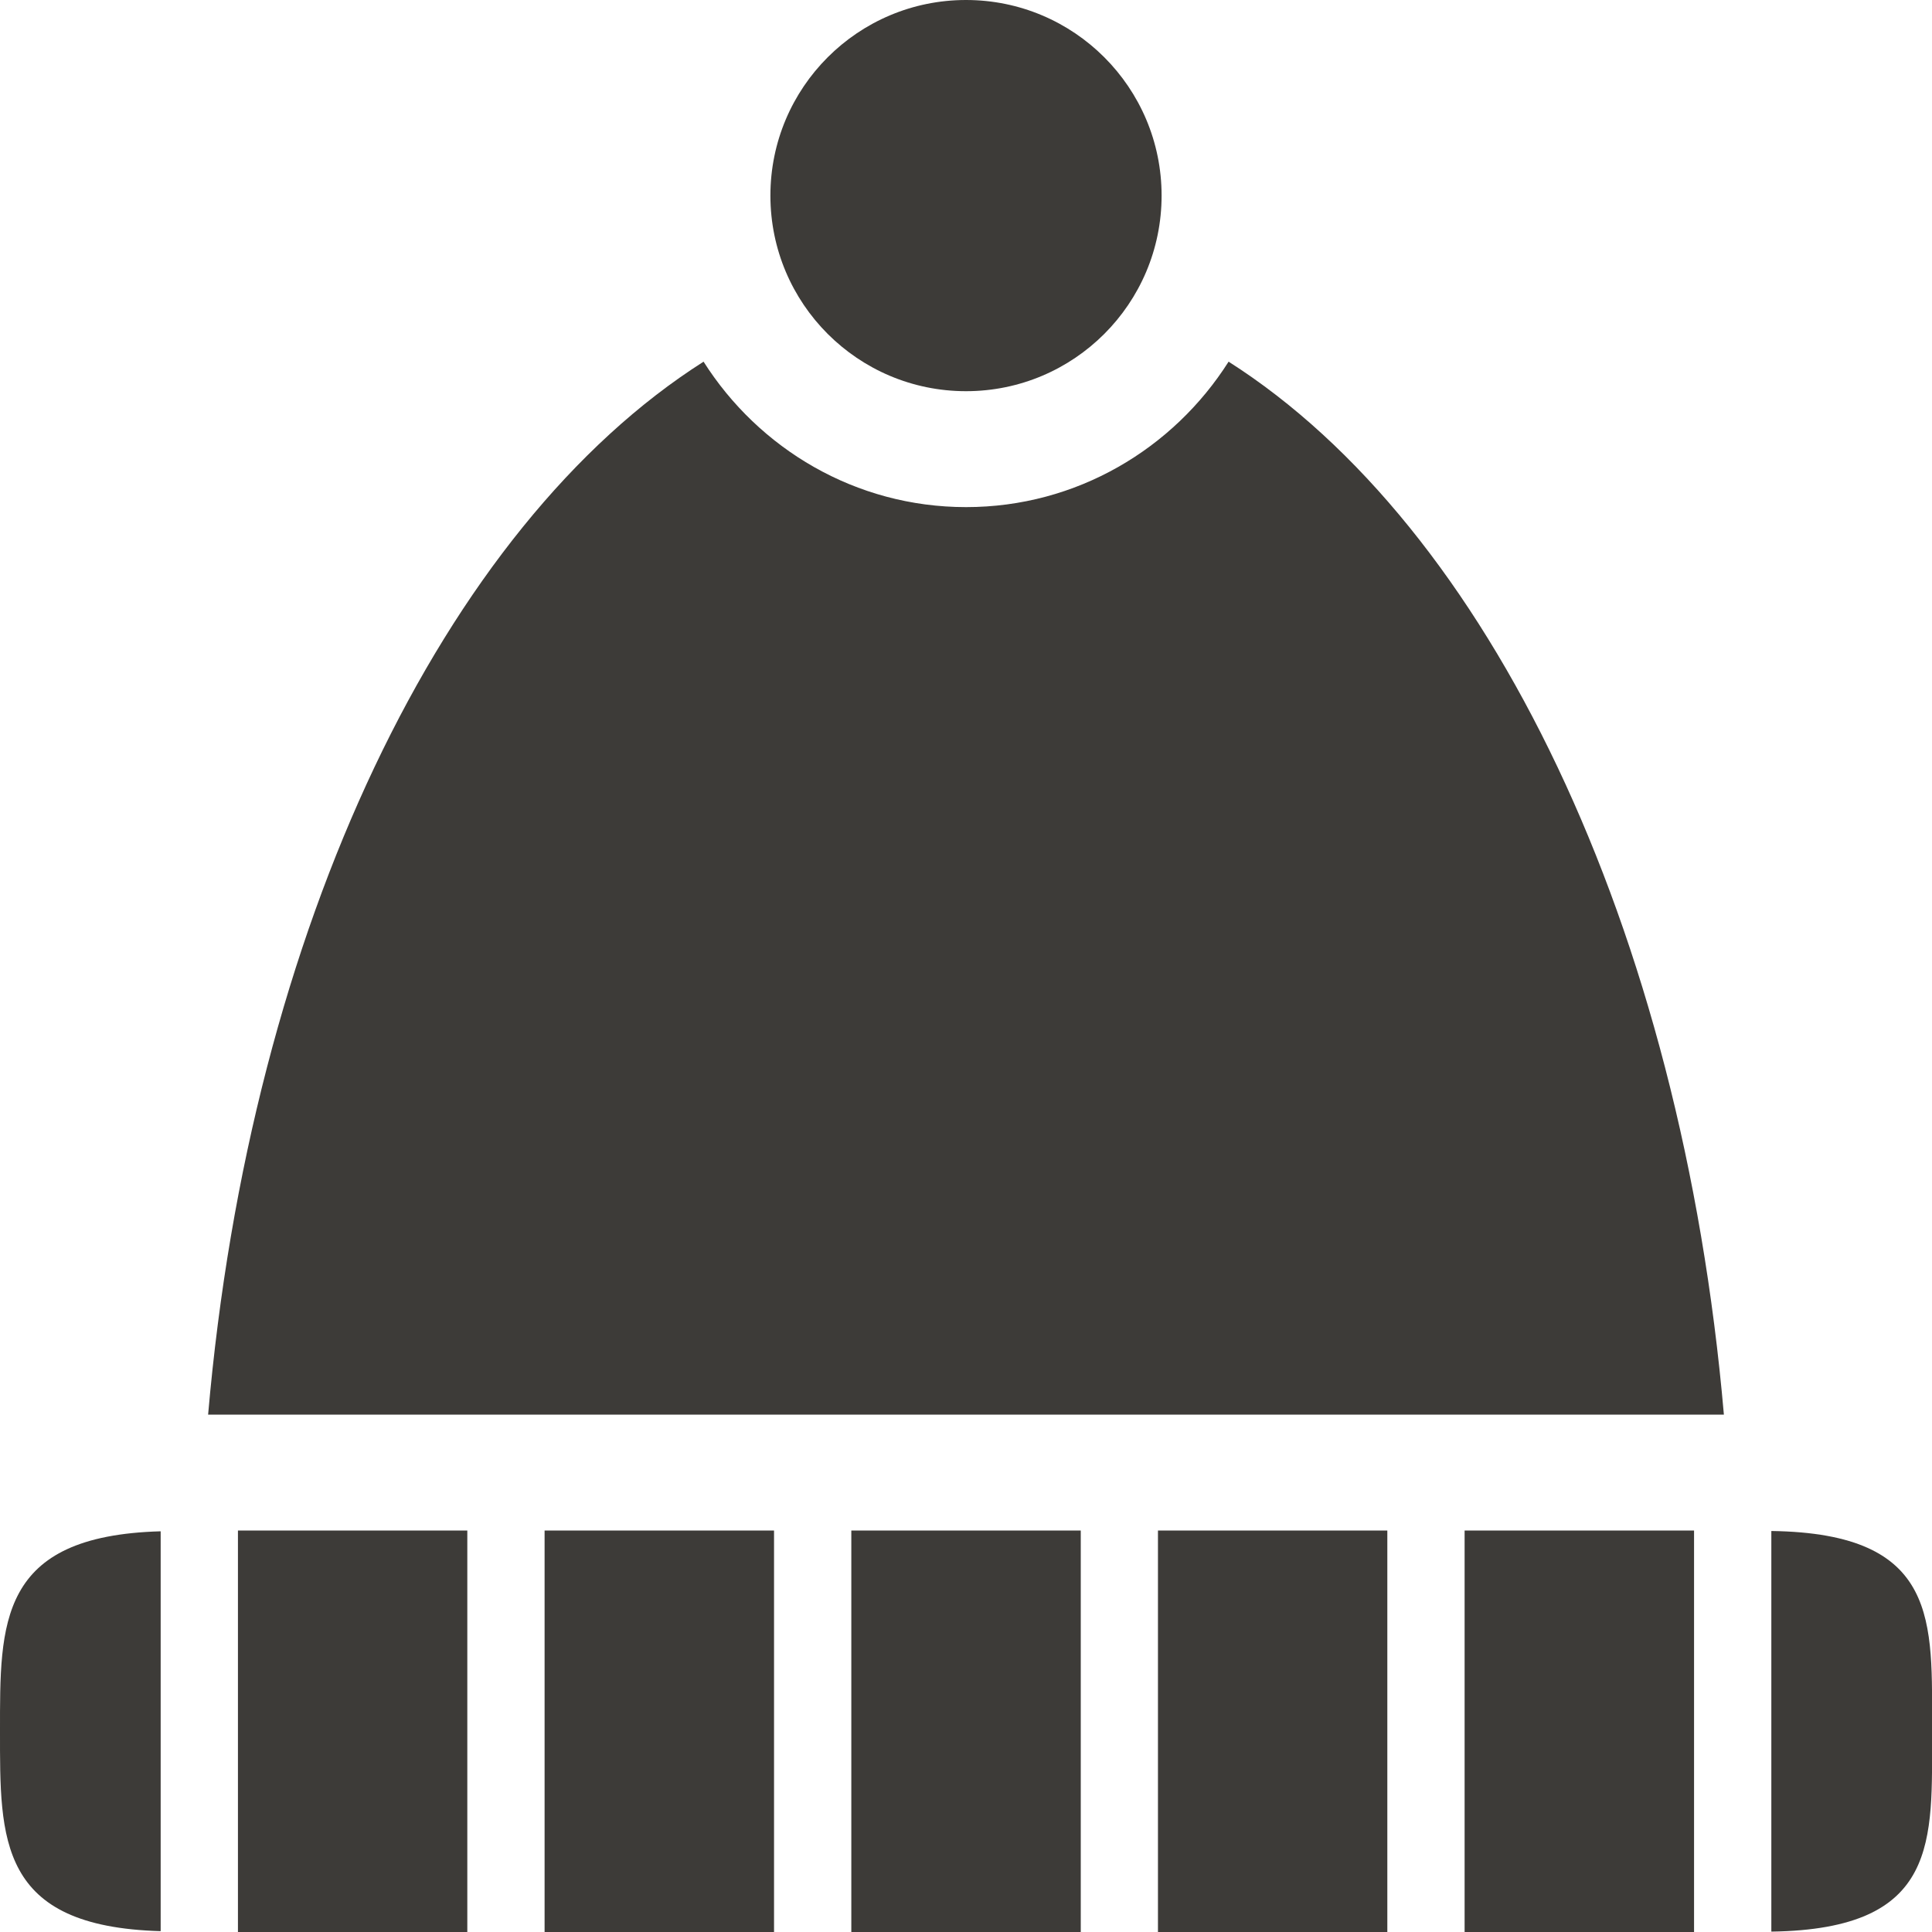
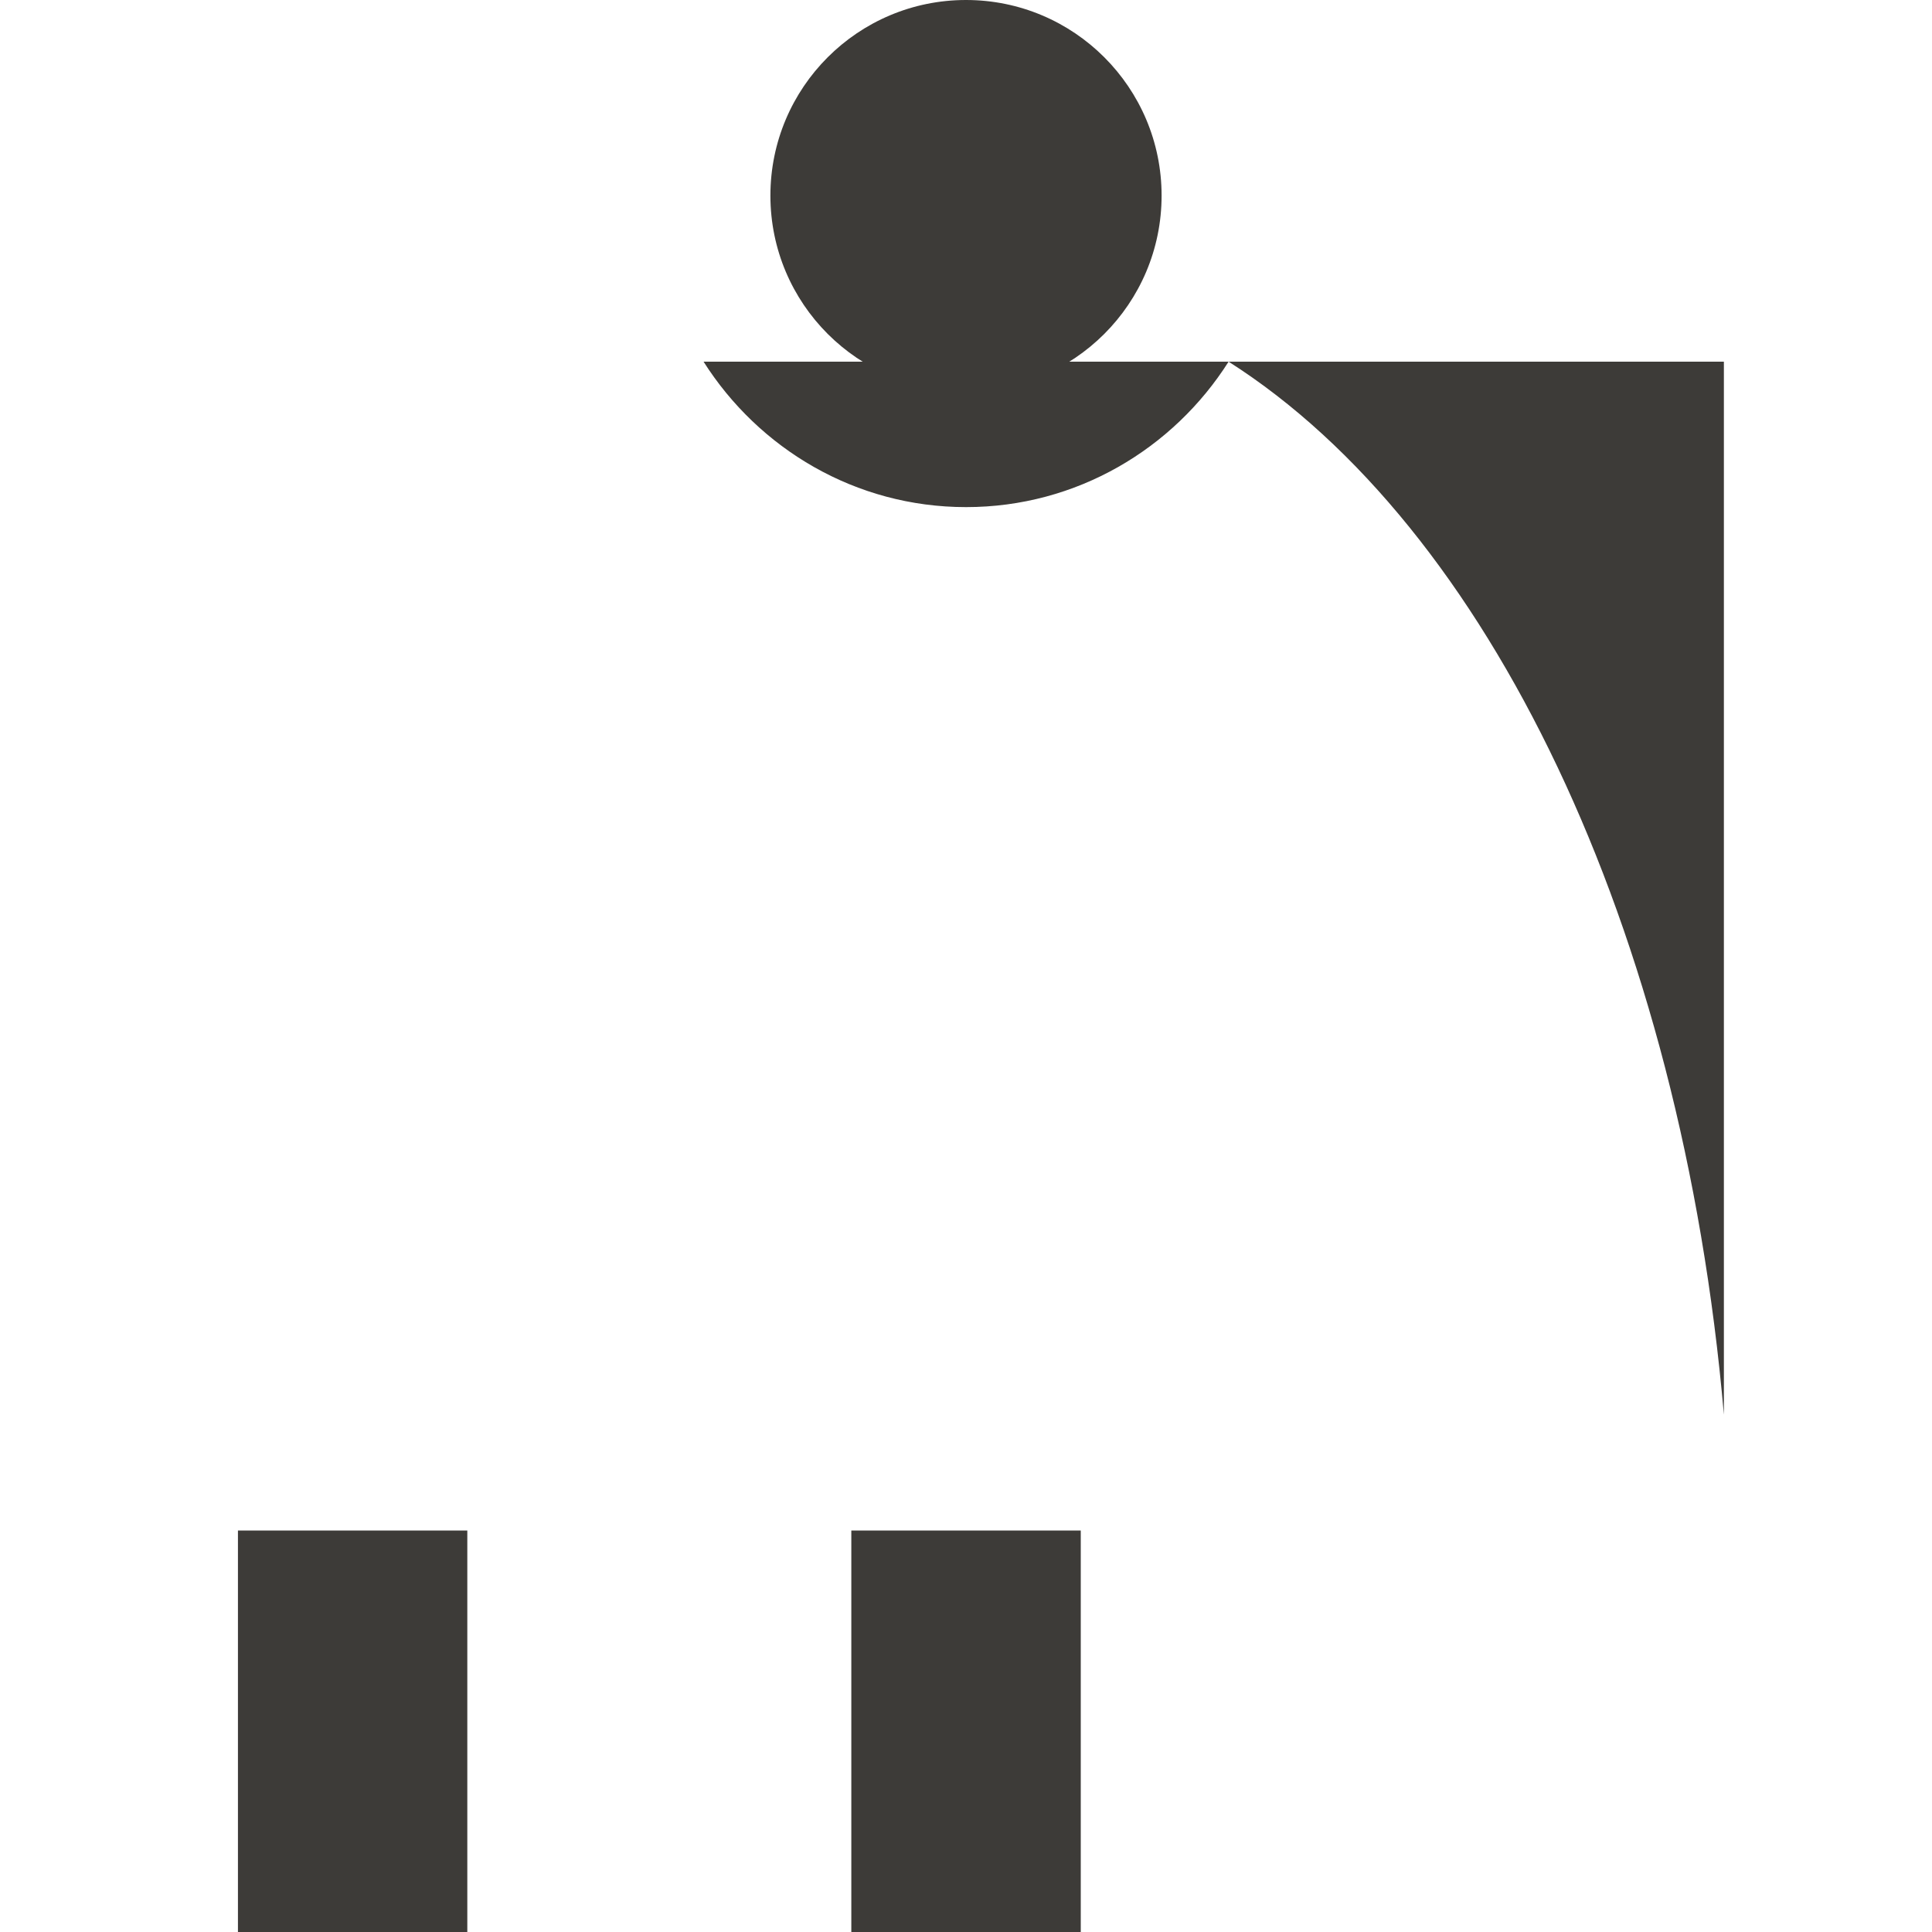
<svg xmlns="http://www.w3.org/2000/svg" version="1.1" id="Mützen" x="0px" y="0px" width="25px" height="25px" viewBox="0 0 25 25" enable-background="new 0 0 25 25" xml:space="preserve">
  <g>
    <circle fill="#3D3B38" cx="12.5" cy="2.531" r="2.531" />
    <g>
-       <rect x="7.047" y="19.805" fill="#3D3B38" width="2.969" height="5.195" />
-       <path fill="#3D3B38" d="M2.079,19.815C-0.026,19.873,0,21.005,0,22.402s-0.026,2.529,2.079,2.587V19.815z" />
      <rect x="3.079" y="19.805" fill="#3D3B38" width="2.968" height="5.195" />
      <rect x="11.016" y="19.805" fill="#3D3B38" width="2.969" height="5.195" />
-       <path fill="#3D3B38" d="M22.921,19.811v5.184C25.105,24.964,25,23.818,25,22.402S25.105,19.841,22.921,19.811z" />
-       <rect x="18.952" y="19.805" fill="#3D3B38" width="2.969" height="5.195" />
-       <rect x="14.984" y="19.805" fill="#3D3B38" width="2.968" height="5.195" />
    </g>
-     <path fill="#3D3B38" d="M22.307,18.305c-0.548-6.311-3.056-11.492-6.409-13.625c-0.715,1.127-1.967,1.882-3.397,1.882   c-1.431,0-2.682-0.755-3.397-1.882C5.75,6.812,3.241,11.994,2.693,18.305H22.307z" />
+     <path fill="#3D3B38" d="M22.307,18.305c-0.548-6.311-3.056-11.492-6.409-13.625c-0.715,1.127-1.967,1.882-3.397,1.882   c-1.431,0-2.682-0.755-3.397-1.882H22.307z" />
  </g>
</svg>